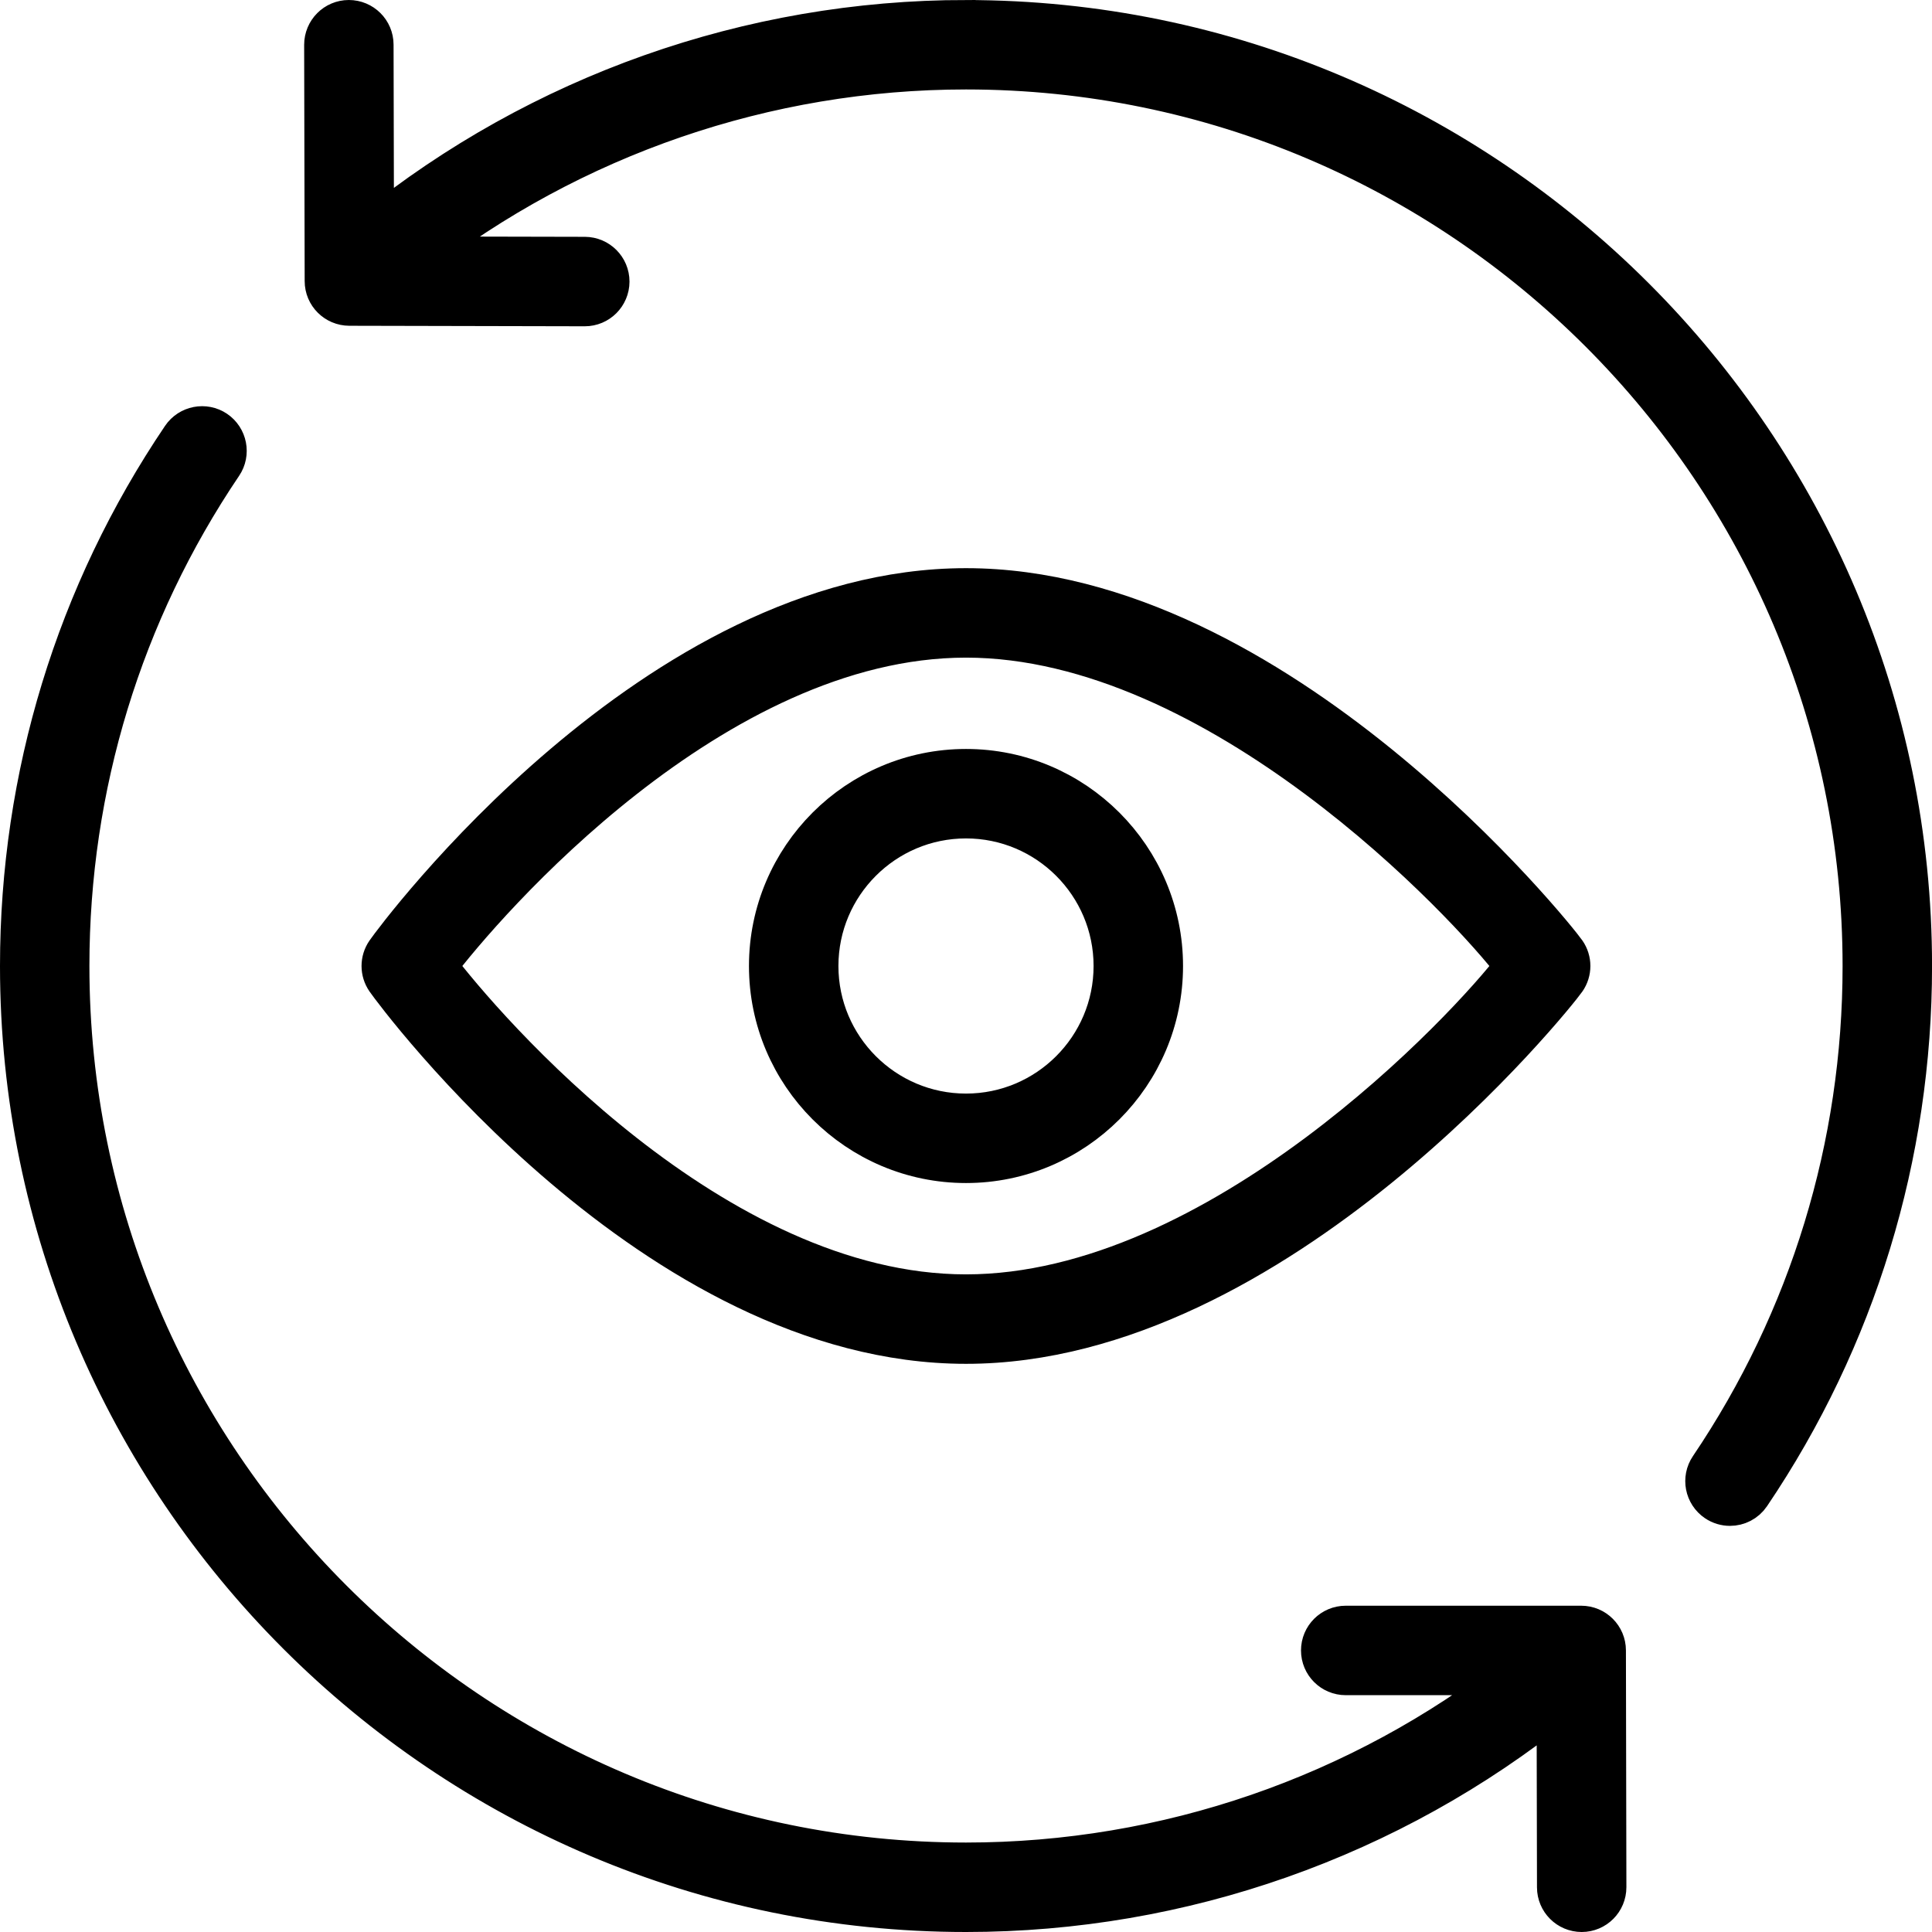
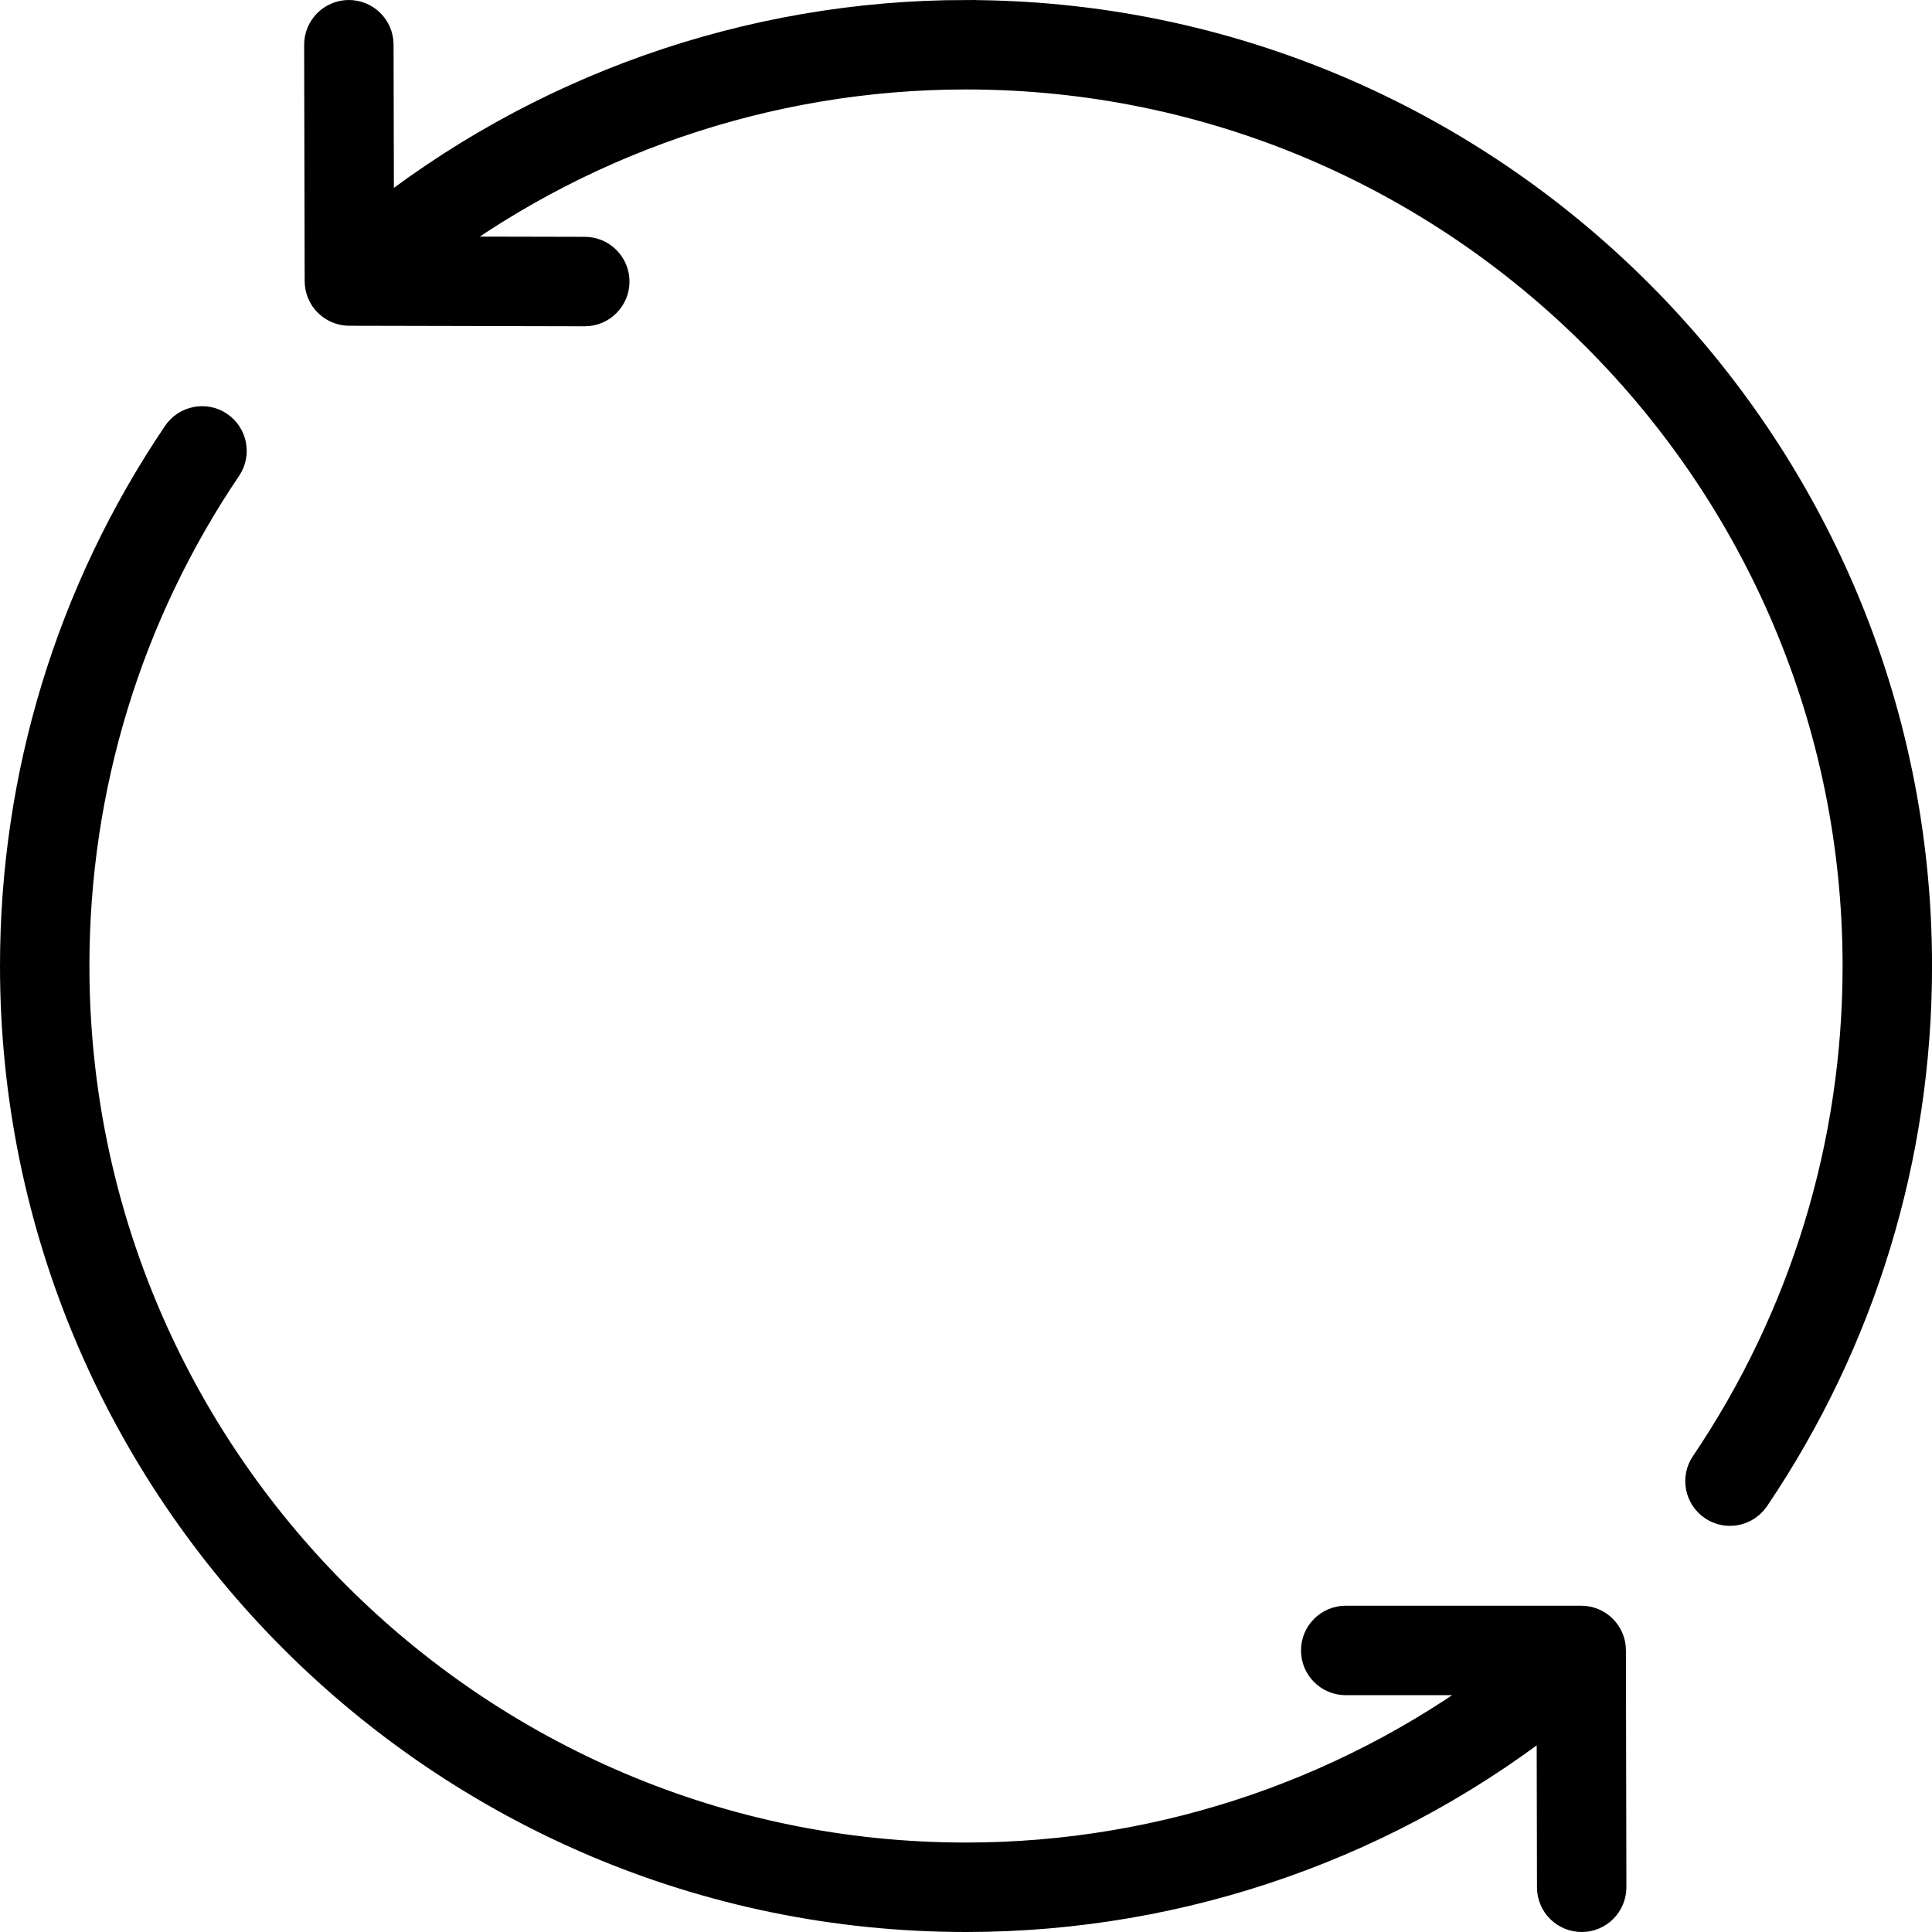
<svg xmlns="http://www.w3.org/2000/svg" id="Ebene_1" data-name="Ebene 1" viewBox="0 0 412.06 412.06">
  <defs>
    <style>
      .cls-1 {
        stroke: #000;
        stroke-miterlimit: 10;
        stroke-width: 9px;
      }
    </style>
  </defs>
  <path class="cls-1" d="M206.03,4.5c-46.09,0-90.77,15.86-126.5,44.7l-.09-39.67c0-2.78-2.26-5.03-5.04-5.03h0c-2.78,0-5.03,2.27-5.03,5.05l.11,50.4c0,2.78,2.25,5.02,5.03,5.03l50.21.11h0c2.78,0,5.03-2.25,5.04-5.03,0-2.78-2.25-5.04-5.03-5.05l-36.29-.08C121.95,28.85,163.37,14.58,206.03,14.58c105.57,0,191.46,85.89,191.46,191.46,0,38.37-11.31,75.38-32.69,107.04-1.56,2.3-.95,5.44,1.36,7,.86.58,1.85.86,2.81.86,1.62,0,3.21-.78,4.18-2.22,22.52-33.33,34.42-72.3,34.42-112.68,0-111.12-90.41-201.53-201.53-201.53Z" />
  <path class="cls-1" d="M45.92,91.99c-2.3-1.55-5.44-.94-6.99,1.36C16.4,126.68,4.5,165.65,4.5,206.03c0,111.12,90.41,201.53,201.53,201.53,46.06,0,90.5-15.71,126.2-44.41l.08,39.38c0,2.78,2.26,5.03,5.04,5.03h0c2.78,0,5.03-2.26,5.03-5.05l-.1-50.51c0-2.78-2.26-5.03-5.04-5.03h-50.22c-2.78,0-5.04,2.25-5.04,5.04s2.26,5.04,5.04,5.04h36.62c-33.52,26.13-74.82,40.43-117.61,40.43-105.57,0-191.46-85.89-191.46-191.46,0-38.37,11.31-75.38,32.69-107.04,1.56-2.3.95-5.44-1.36-7Z" />
-   <path class="cls-1" d="M206.03,286.38c66.24,0,125.58-74.31,127.77-77.48,1.2-1.73,1.2-4.01,0-5.74-2.19-3.16-61.53-77.48-127.77-77.48s-121.33,74.31-123.52,77.48c-1.2,1.73-1.2,4.01,0,5.74,2.19,3.16,57.28,77.48,123.52,77.48ZM206.03,135.76c53.94,0,107.15,56.73,117.38,70.27-10.22,13.54-63.37,70.27-117.38,70.27s-102.9-56.73-113.13-70.27c10.22-13.54,59.12-70.27,113.13-70.27Z" />
-   <path class="cls-1" d="M206.03,247.82c23.04,0,41.79-18.75,41.79-41.79s-18.75-41.79-41.79-41.79-41.79,18.75-41.79,41.79,18.75,41.79,41.79,41.79ZM206.03,174.32c17.49,0,31.71,14.22,31.71,31.71s-14.22,31.71-31.71,31.71-31.71-14.22-31.71-31.71,14.22-31.71,31.71-31.71Z" />
</svg>